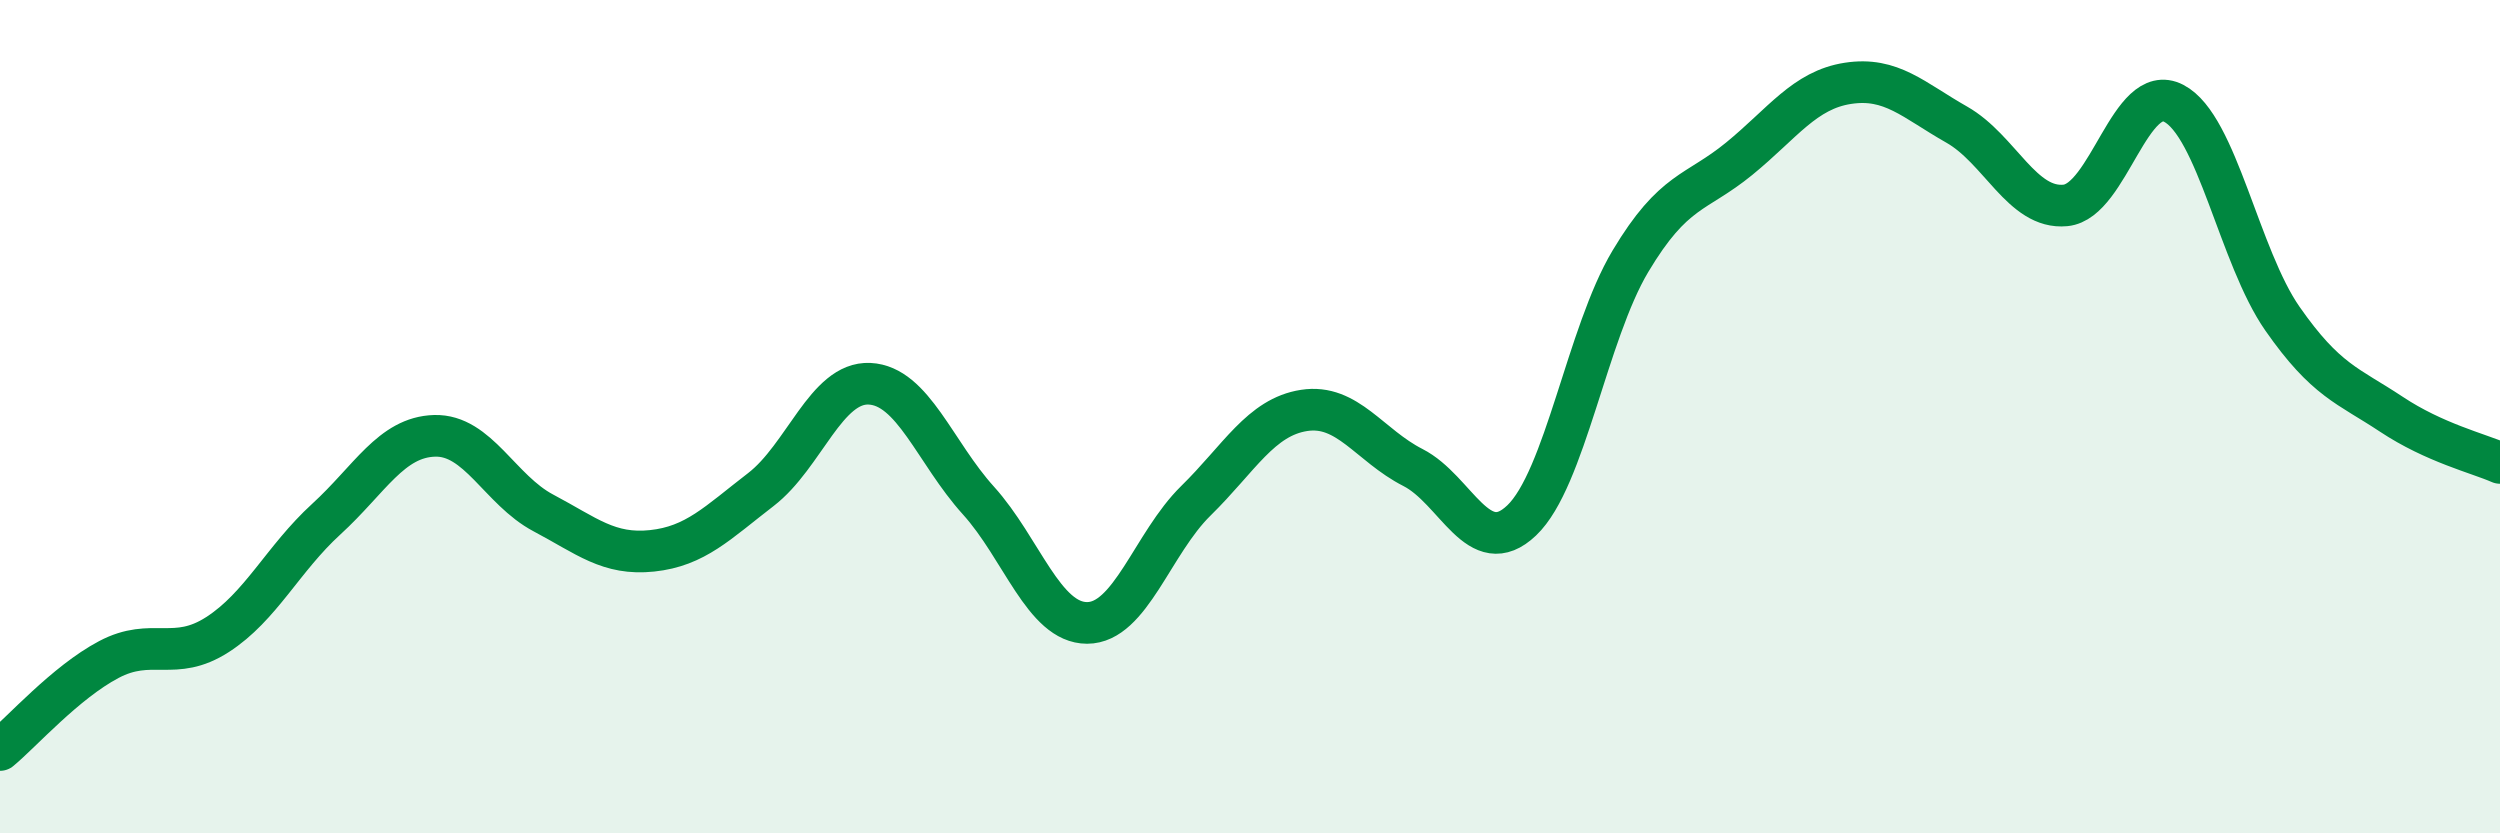
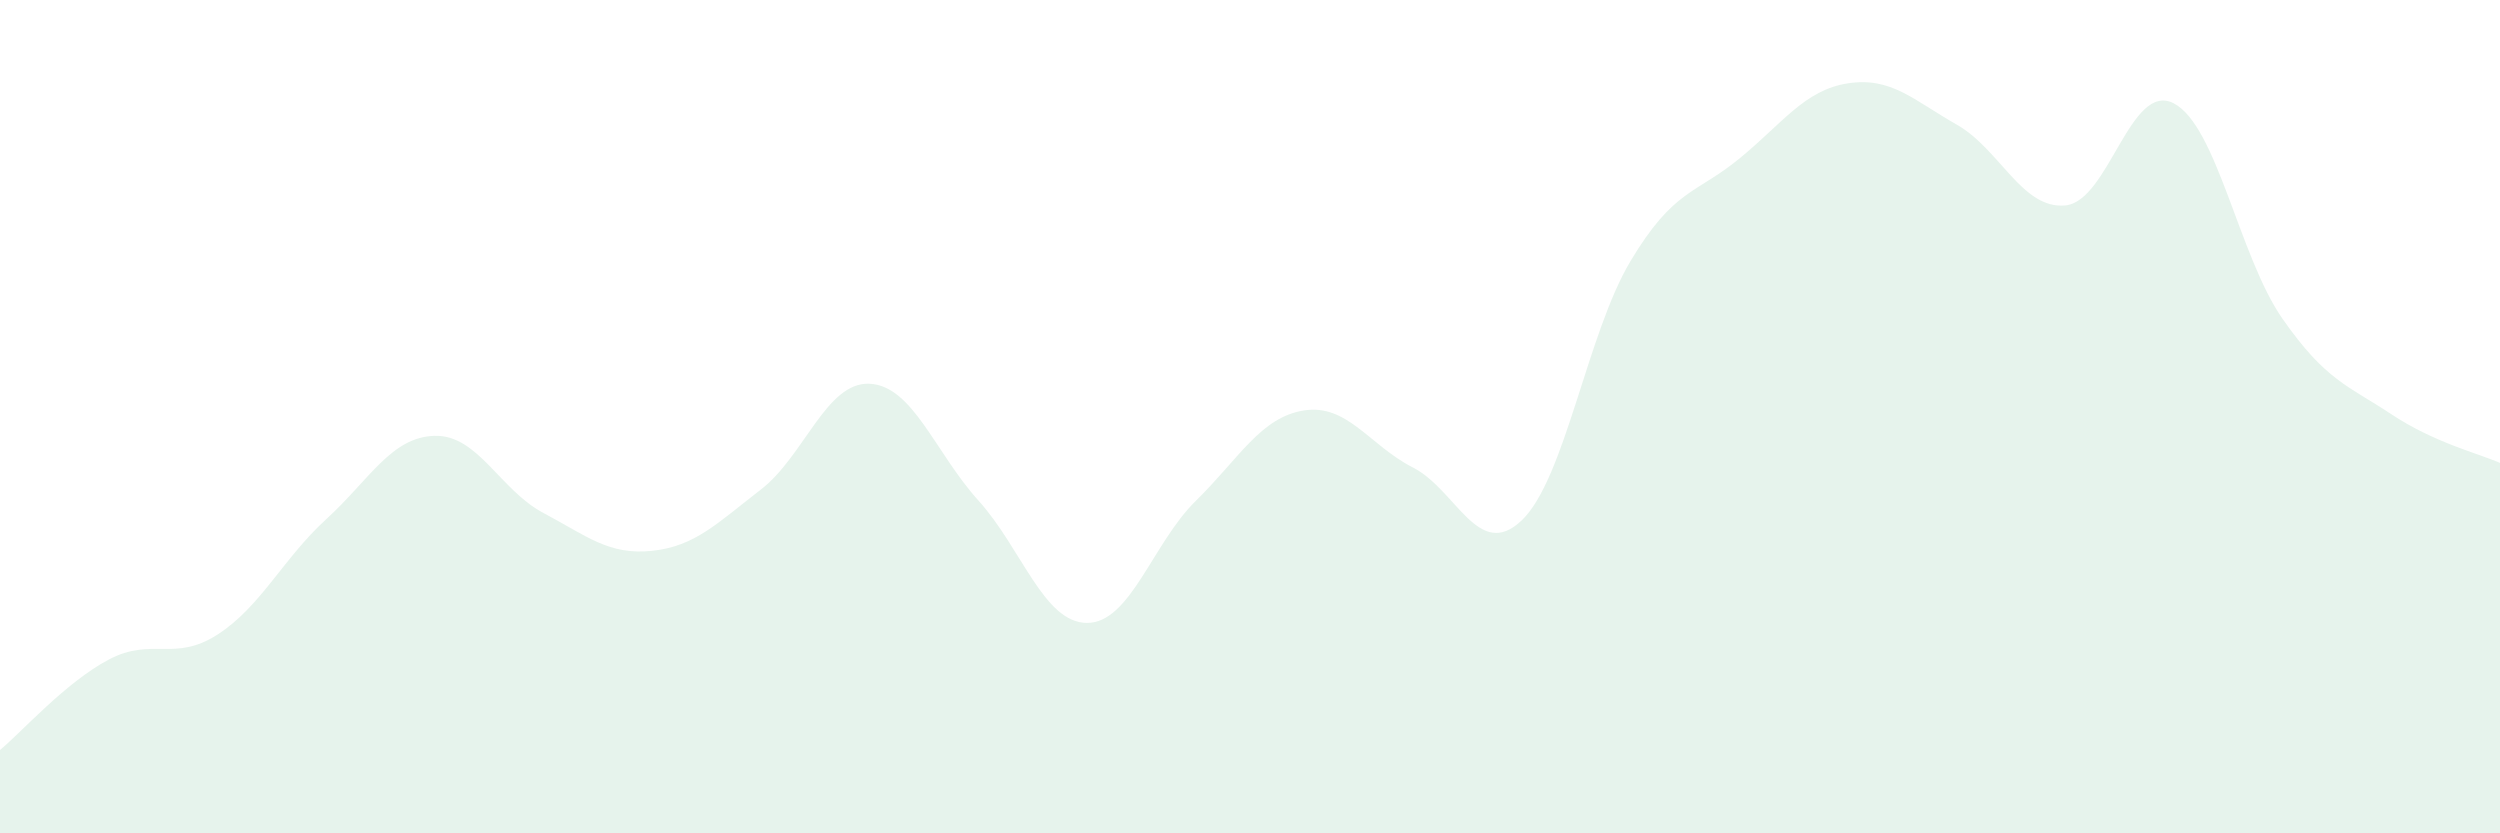
<svg xmlns="http://www.w3.org/2000/svg" width="60" height="20" viewBox="0 0 60 20">
  <path d="M 0,18 C 0.52,17.57 1.57,16.38 2.61,15.83 C 3.65,15.28 4.18,15.9 5.22,15.23 C 6.26,14.56 6.79,13.41 7.83,12.46 C 8.87,11.51 9.39,10.49 10.43,10.46 C 11.47,10.43 12,11.76 13.04,12.31 C 14.08,12.86 14.61,13.33 15.65,13.22 C 16.69,13.11 17.22,12.55 18.26,11.75 C 19.3,10.95 19.83,9.16 20.87,9.21 C 21.91,9.26 22.44,10.86 23.48,12.01 C 24.52,13.16 25.05,14.95 26.09,14.95 C 27.13,14.95 27.66,13.04 28.7,12.02 C 29.74,11 30.26,10.01 31.3,9.85 C 32.34,9.69 32.87,10.69 33.91,11.22 C 34.95,11.75 35.48,13.48 36.52,12.49 C 37.56,11.5 38.09,8.01 39.13,6.27 C 40.17,4.53 40.7,4.66 41.74,3.81 C 42.78,2.96 43.31,2.16 44.35,2 C 45.39,1.84 45.92,2.4 46.96,2.99 C 48,3.58 48.53,5.03 49.57,4.93 C 50.61,4.83 51.13,1.94 52.17,2.48 C 53.21,3.02 53.74,6.16 54.78,7.65 C 55.82,9.14 56.35,9.25 57.39,9.94 C 58.43,10.63 59.48,10.88 60,11.11L60 20L0 20Z" fill="#008740" opacity="0.1" stroke-linecap="round" stroke-linejoin="round" />
-   <path d="M 0,18 C 0.52,17.57 1.57,16.38 2.61,15.83 C 3.65,15.28 4.18,15.9 5.22,15.23 C 6.26,14.56 6.79,13.41 7.83,12.46 C 8.87,11.51 9.39,10.49 10.43,10.46 C 11.47,10.43 12,11.76 13.04,12.31 C 14.08,12.86 14.61,13.33 15.65,13.22 C 16.69,13.11 17.22,12.55 18.26,11.75 C 19.3,10.95 19.83,9.16 20.87,9.21 C 21.91,9.26 22.44,10.86 23.48,12.01 C 24.52,13.16 25.05,14.95 26.09,14.95 C 27.13,14.95 27.66,13.04 28.7,12.02 C 29.74,11 30.26,10.01 31.3,9.85 C 32.34,9.69 32.87,10.69 33.91,11.22 C 34.95,11.75 35.48,13.48 36.52,12.49 C 37.56,11.5 38.09,8.01 39.13,6.27 C 40.17,4.53 40.7,4.66 41.74,3.81 C 42.78,2.96 43.31,2.16 44.35,2 C 45.39,1.84 45.92,2.4 46.96,2.99 C 48,3.58 48.53,5.03 49.57,4.93 C 50.61,4.83 51.13,1.94 52.17,2.48 C 53.21,3.02 53.74,6.16 54.78,7.65 C 55.82,9.14 56.35,9.25 57.39,9.94 C 58.43,10.63 59.48,10.88 60,11.11" stroke="#008740" stroke-width="1" fill="none" stroke-linecap="round" stroke-linejoin="round" />
</svg>